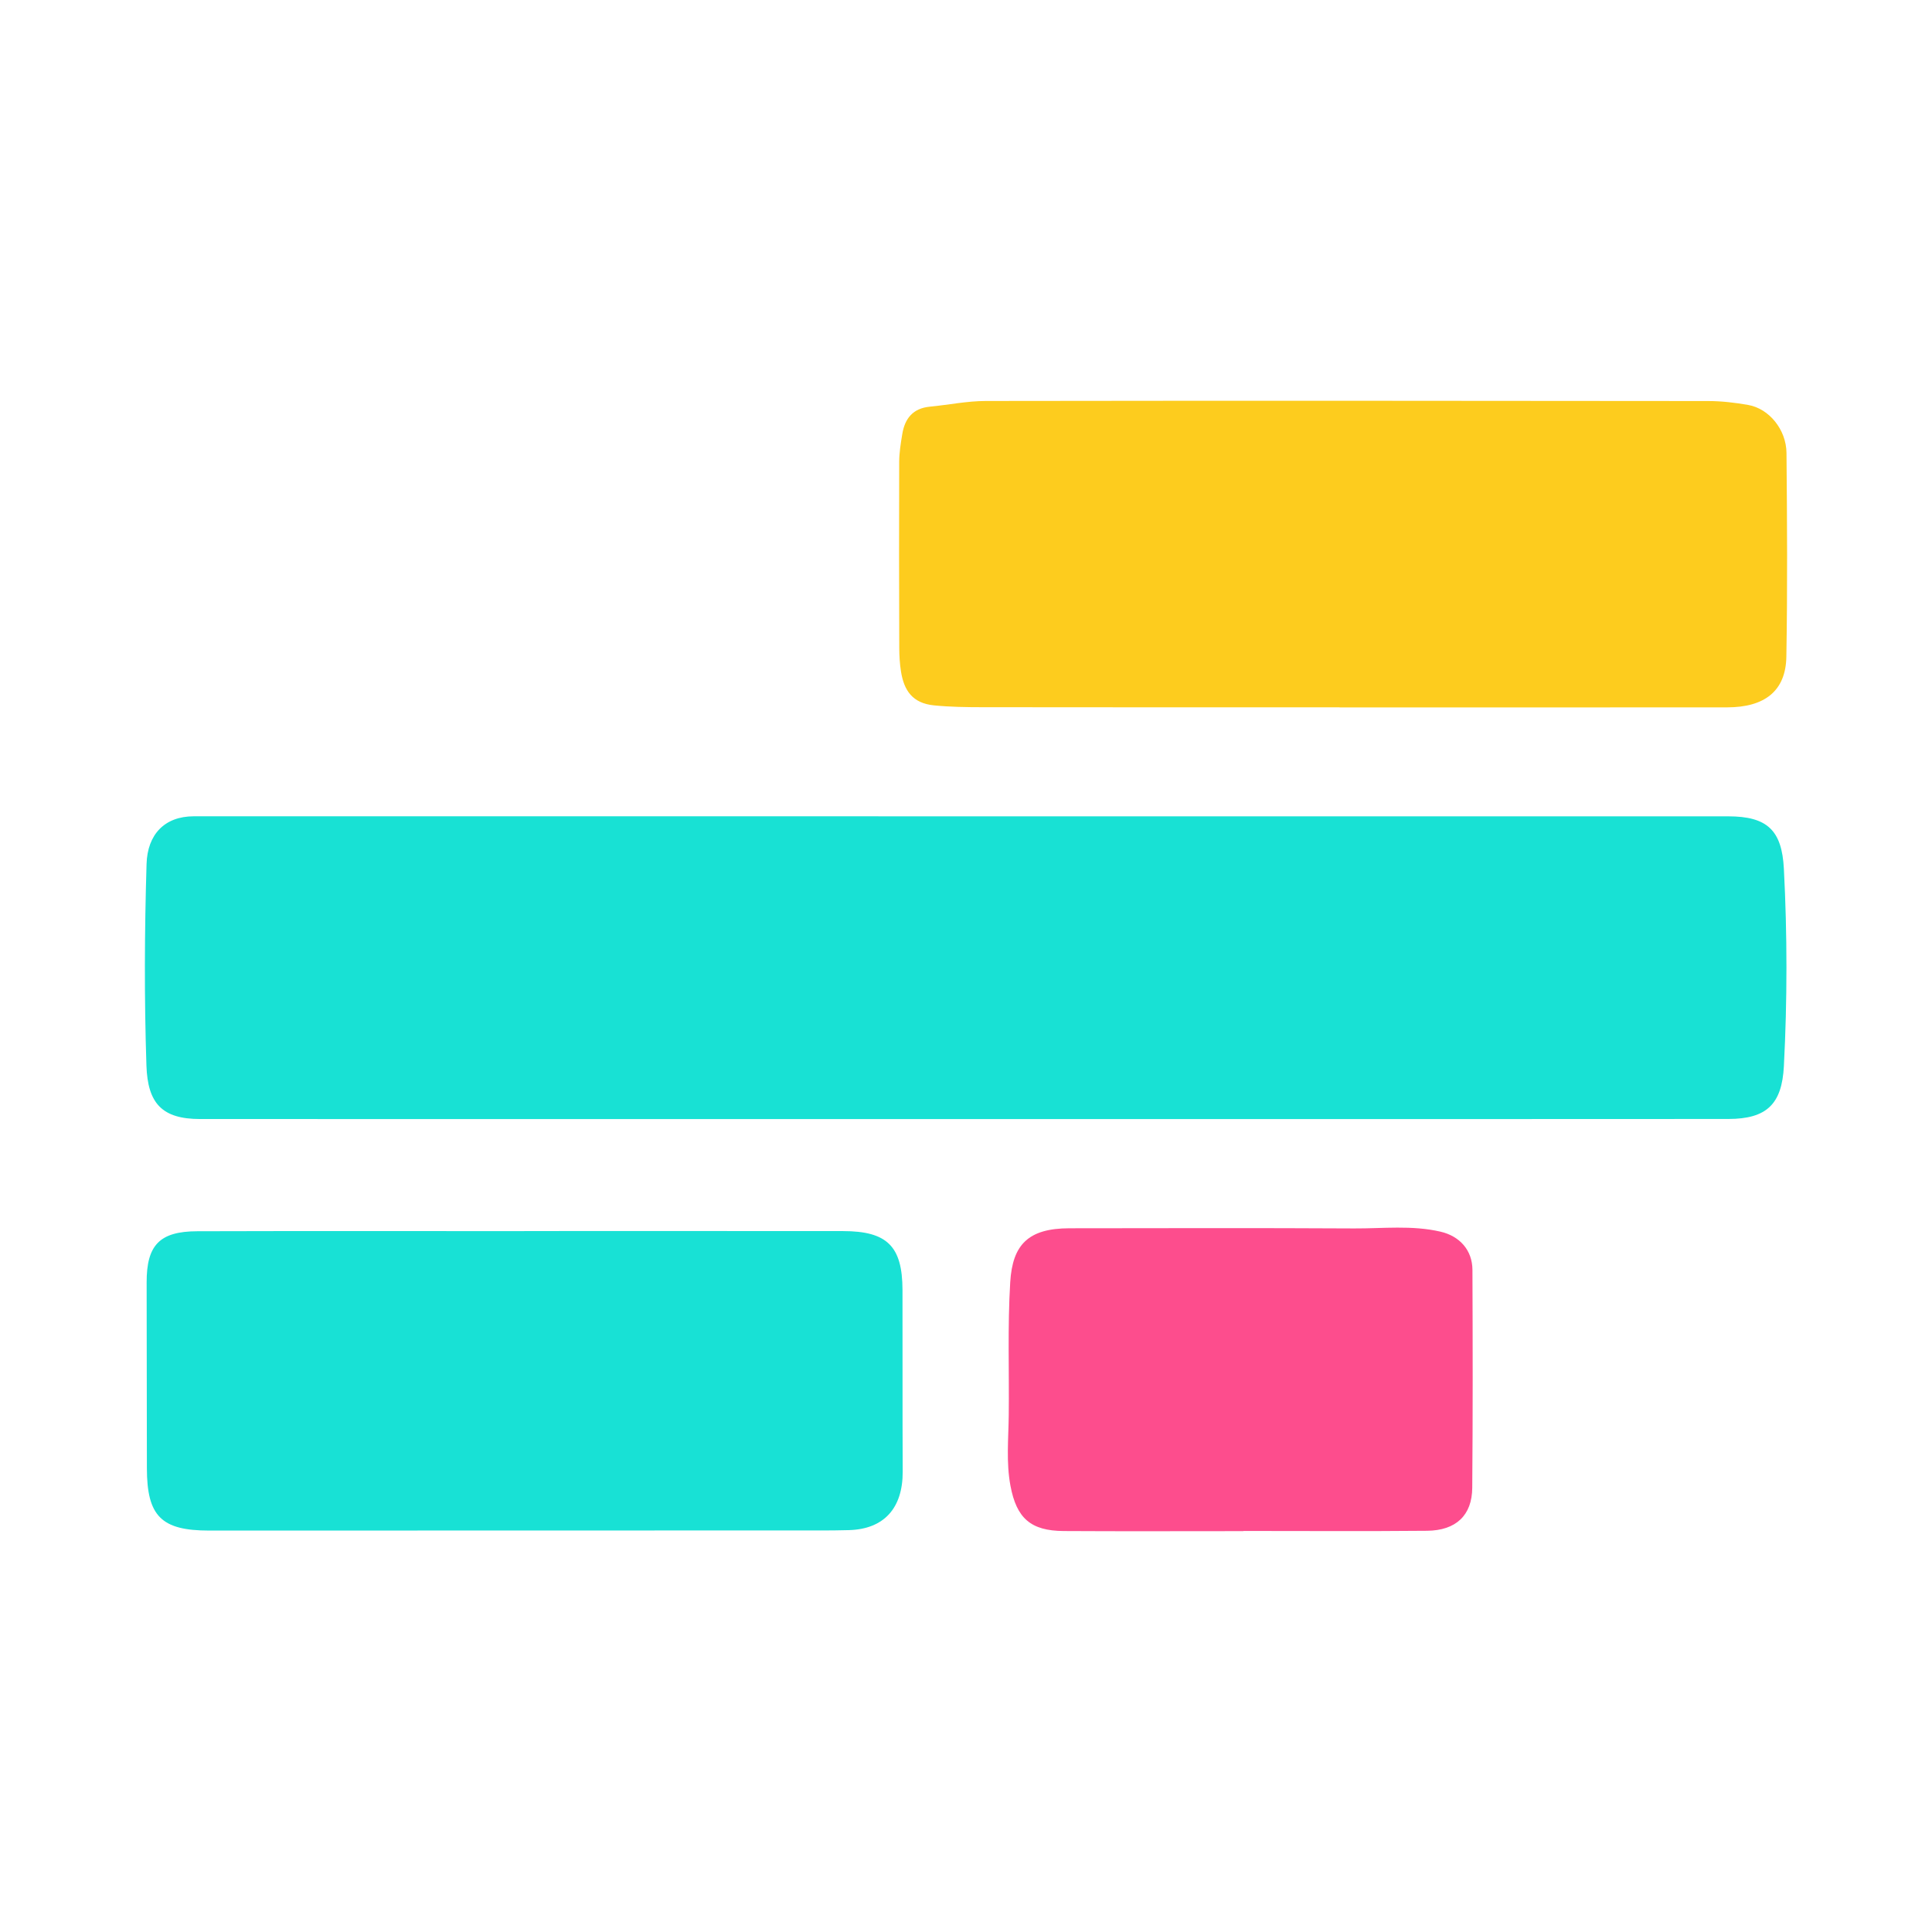
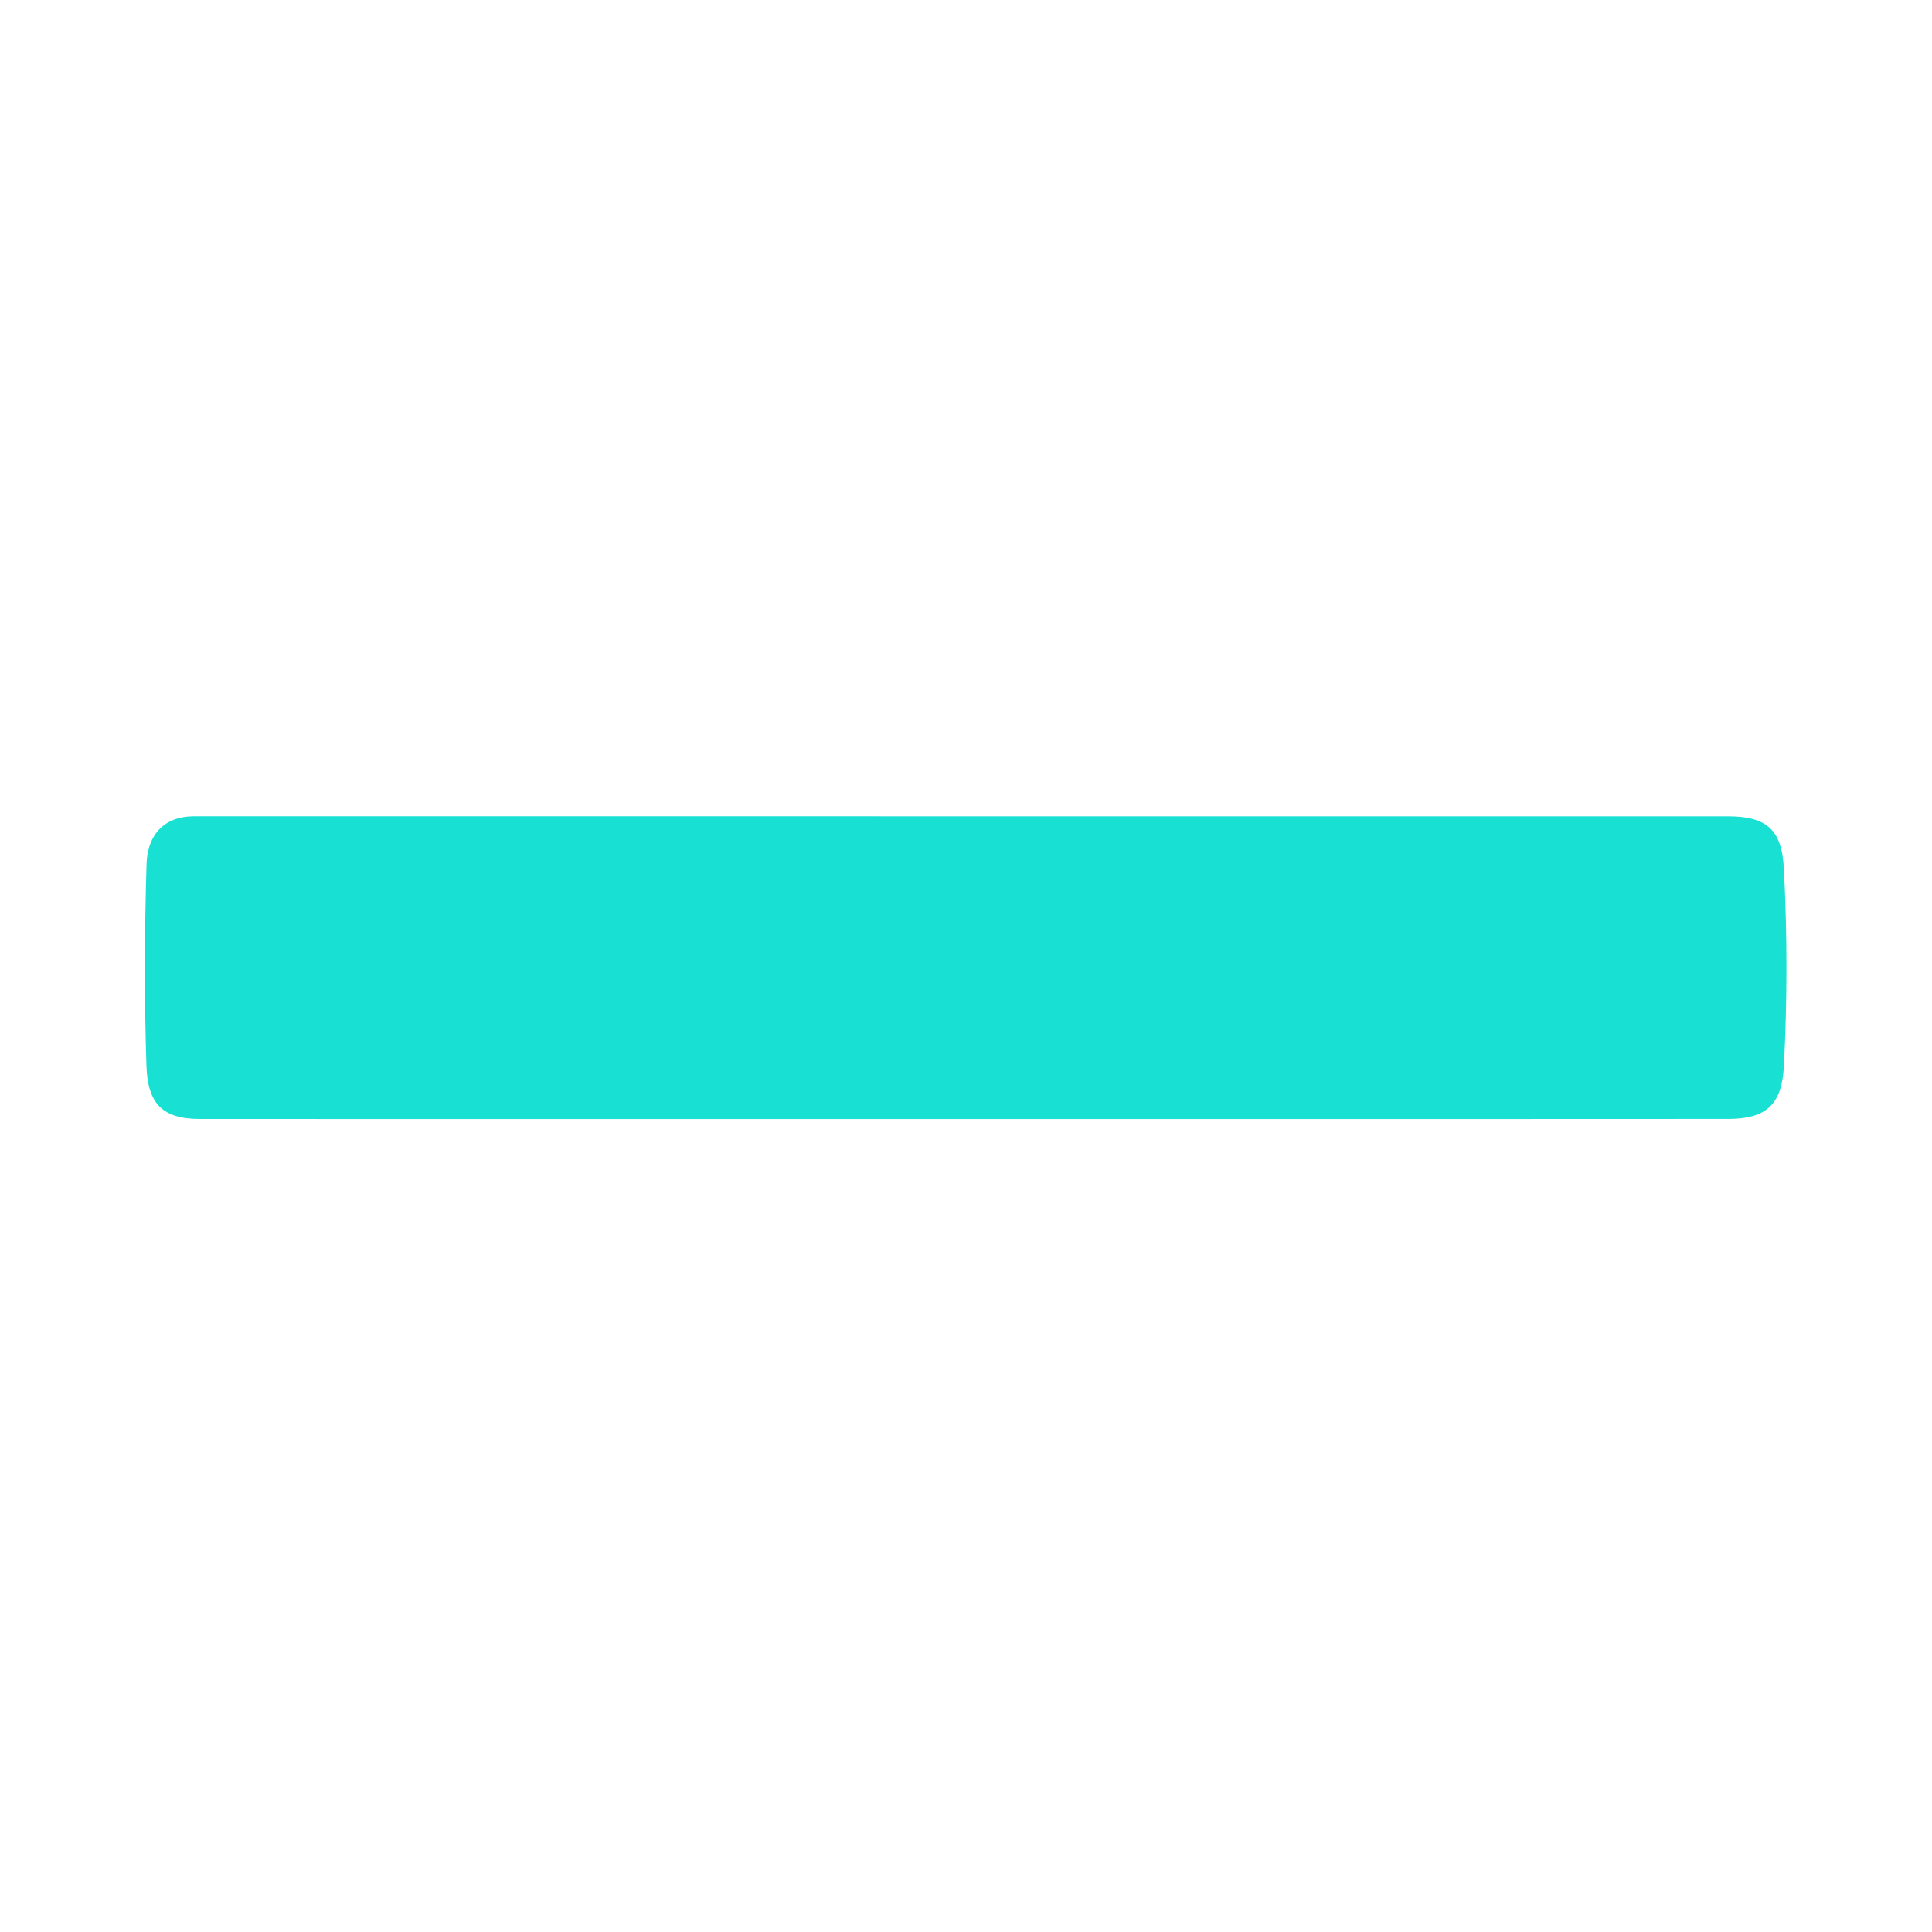
<svg xmlns="http://www.w3.org/2000/svg" version="1.1" id="Layer_1" x="0px" y="0px" width="200px" height="200px" viewBox="0 0 200 200" enable-background="new 0 0 200 200" xml:space="preserve">
  <g>
-     <path fill="#18E1D5" d="M93.426,133.536c-0.011-4.529-1.583-6.09-6.159-6.094c-11.002-0.011-22.003-0.004-33.005-0.004   c0,0.003,0,0.005,0,0.008c-11.28,0-22.56-0.022-33.84,0.012c-3.908,0.012-5.249,1.44-5.242,5.306   c0.012,6.406,0.021,12.811,0.026,19.217c0.004,4.98,1.493,6.466,6.462,6.464c20.123-0.006,40.246-0.007,60.37-0.013   c1.949-0.001,3.9,0.021,5.848-0.034c3.601-0.101,5.58-2.252,5.561-6.064C93.416,146.069,93.442,139.802,93.426,133.536z" />
    <path fill="#18E1D4" d="M184.666,89.928c-0.207-3.966-1.707-5.422-5.768-5.422c-52.942-0.009-105.884-0.009-158.826-0.004   c-3.045,0-4.807,1.886-4.9,4.933c-0.211,6.958-0.243,13.912-0.013,20.872c0.13,3.914,1.61,5.535,5.565,5.535   c26.401,0.002,52.803,0.001,79.204,0.003c7.314,0.002,14.629,0.003,21.943,0.002c19.017-0.002,38.035,0.002,57.052-0.012   c3.967-0.003,5.539-1.542,5.743-5.454C185.022,103.562,185.021,96.745,184.666,89.928z" />
-     <path fill="#FDCC1E" d="M184.937,46.889c-0.023-2.434-1.818-4.592-3.961-4.968c-1.362-0.239-2.757-0.404-4.138-0.406   c-24.933-0.029-49.866-0.042-74.799-0.006c-1.929,0.003-3.856,0.404-5.786,0.59c-1.734,0.167-2.582,1.214-2.847,2.822   c-0.158,0.955-0.318,1.925-0.322,2.889c-0.024,6.407-0.012,12.815,0.007,19.222c0.002,0.831,0.049,1.671,0.18,2.49   c0.312,1.95,1.186,3.278,3.42,3.499c1.671,0.165,3.333,0.187,4.999,0.189c12.327,0.019,24.655,0.01,36.982,0.01   c0,0.003,0,0.007,0,0.01c13.372,0,26.744,0.006,40.116-0.004c3.911-0.003,6.073-1.71,6.135-5.238   C185.045,60.958,185.002,53.922,184.937,46.889z" />
-     <path fill="#FD4D8D" d="M152.427,131.461c-0.008-2.049-1.328-3.502-3.308-3.96c-2.961-0.684-5.962-0.318-8.941-0.334   c-9.819-0.054-19.639-0.028-29.458-0.017c-4.256,0.005-5.904,1.673-6.142,5.582c-0.28,4.597-0.099,9.184-0.153,13.774   c-0.028,2.429-0.275,4.875,0.176,7.293c0.629,3.376,2.107,4.673,5.52,4.693c6.198,0.037,12.396,0.01,18.594,0.01   c0-0.006,0-0.012,0-0.018c6.337,0,12.675,0.041,19.012-0.018c2.994-0.028,4.657-1.597,4.68-4.442   C152.47,146.504,152.457,138.982,152.427,131.461z" />
  </g>
</svg>